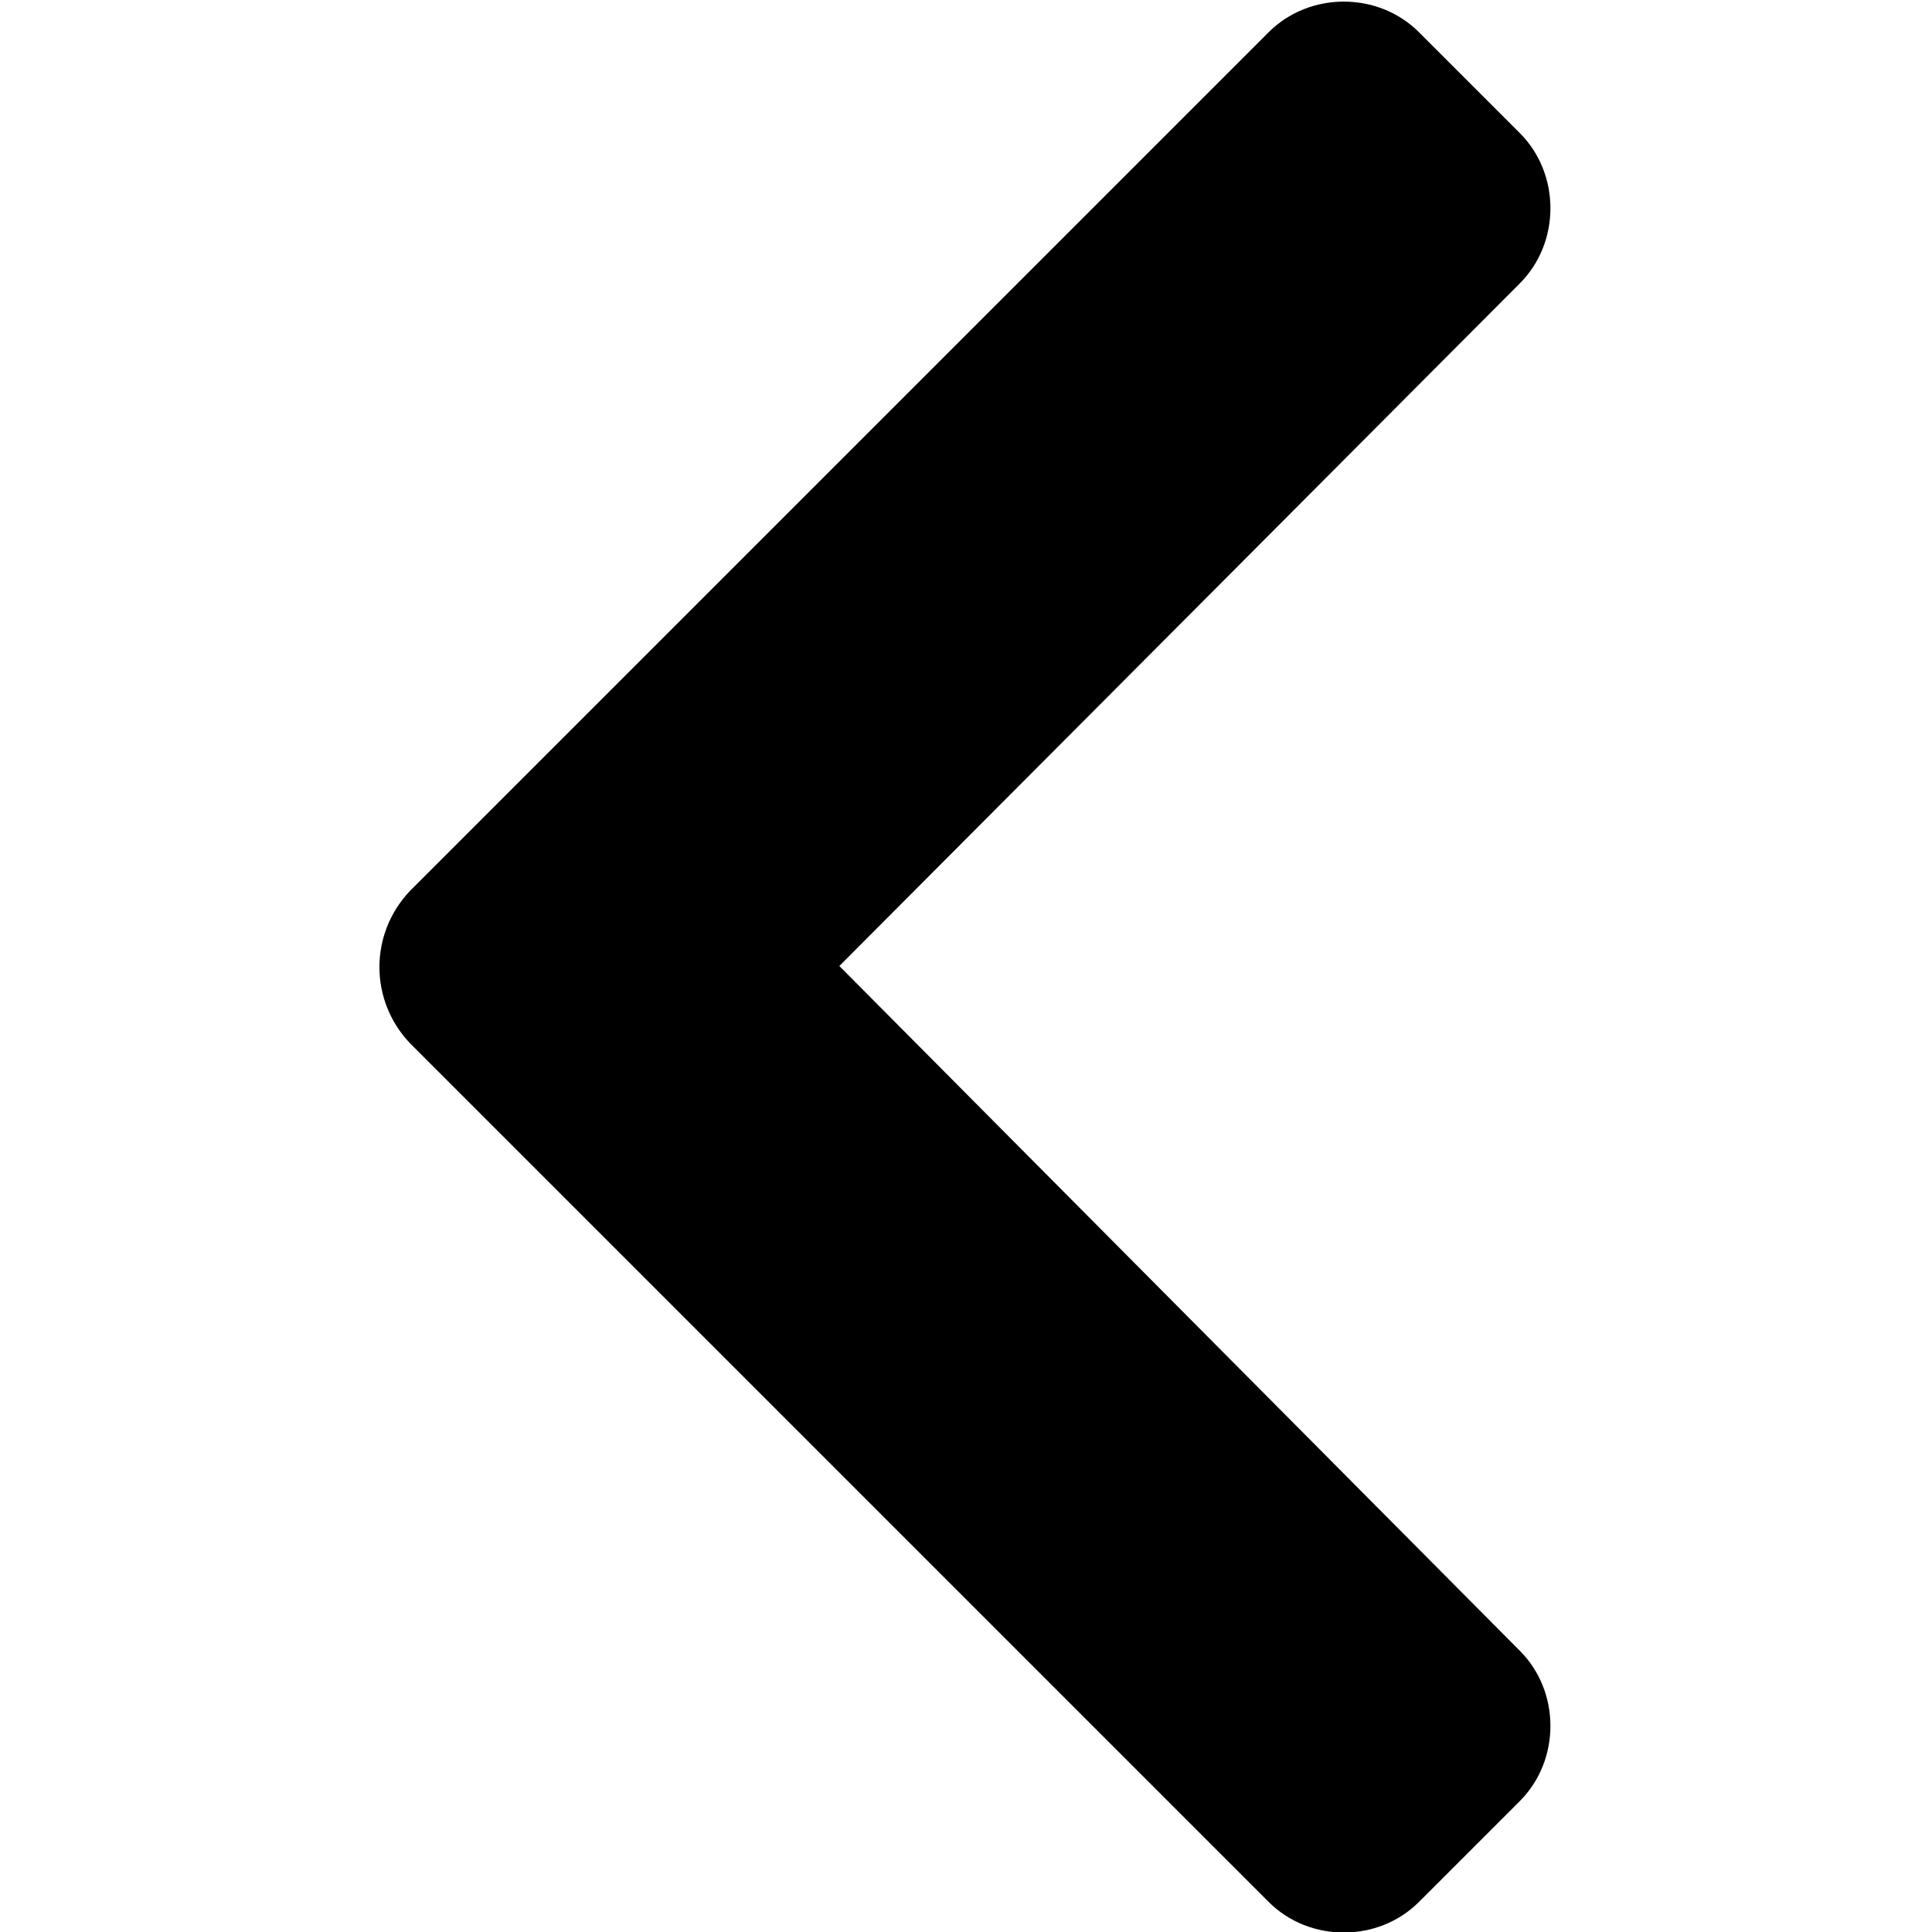
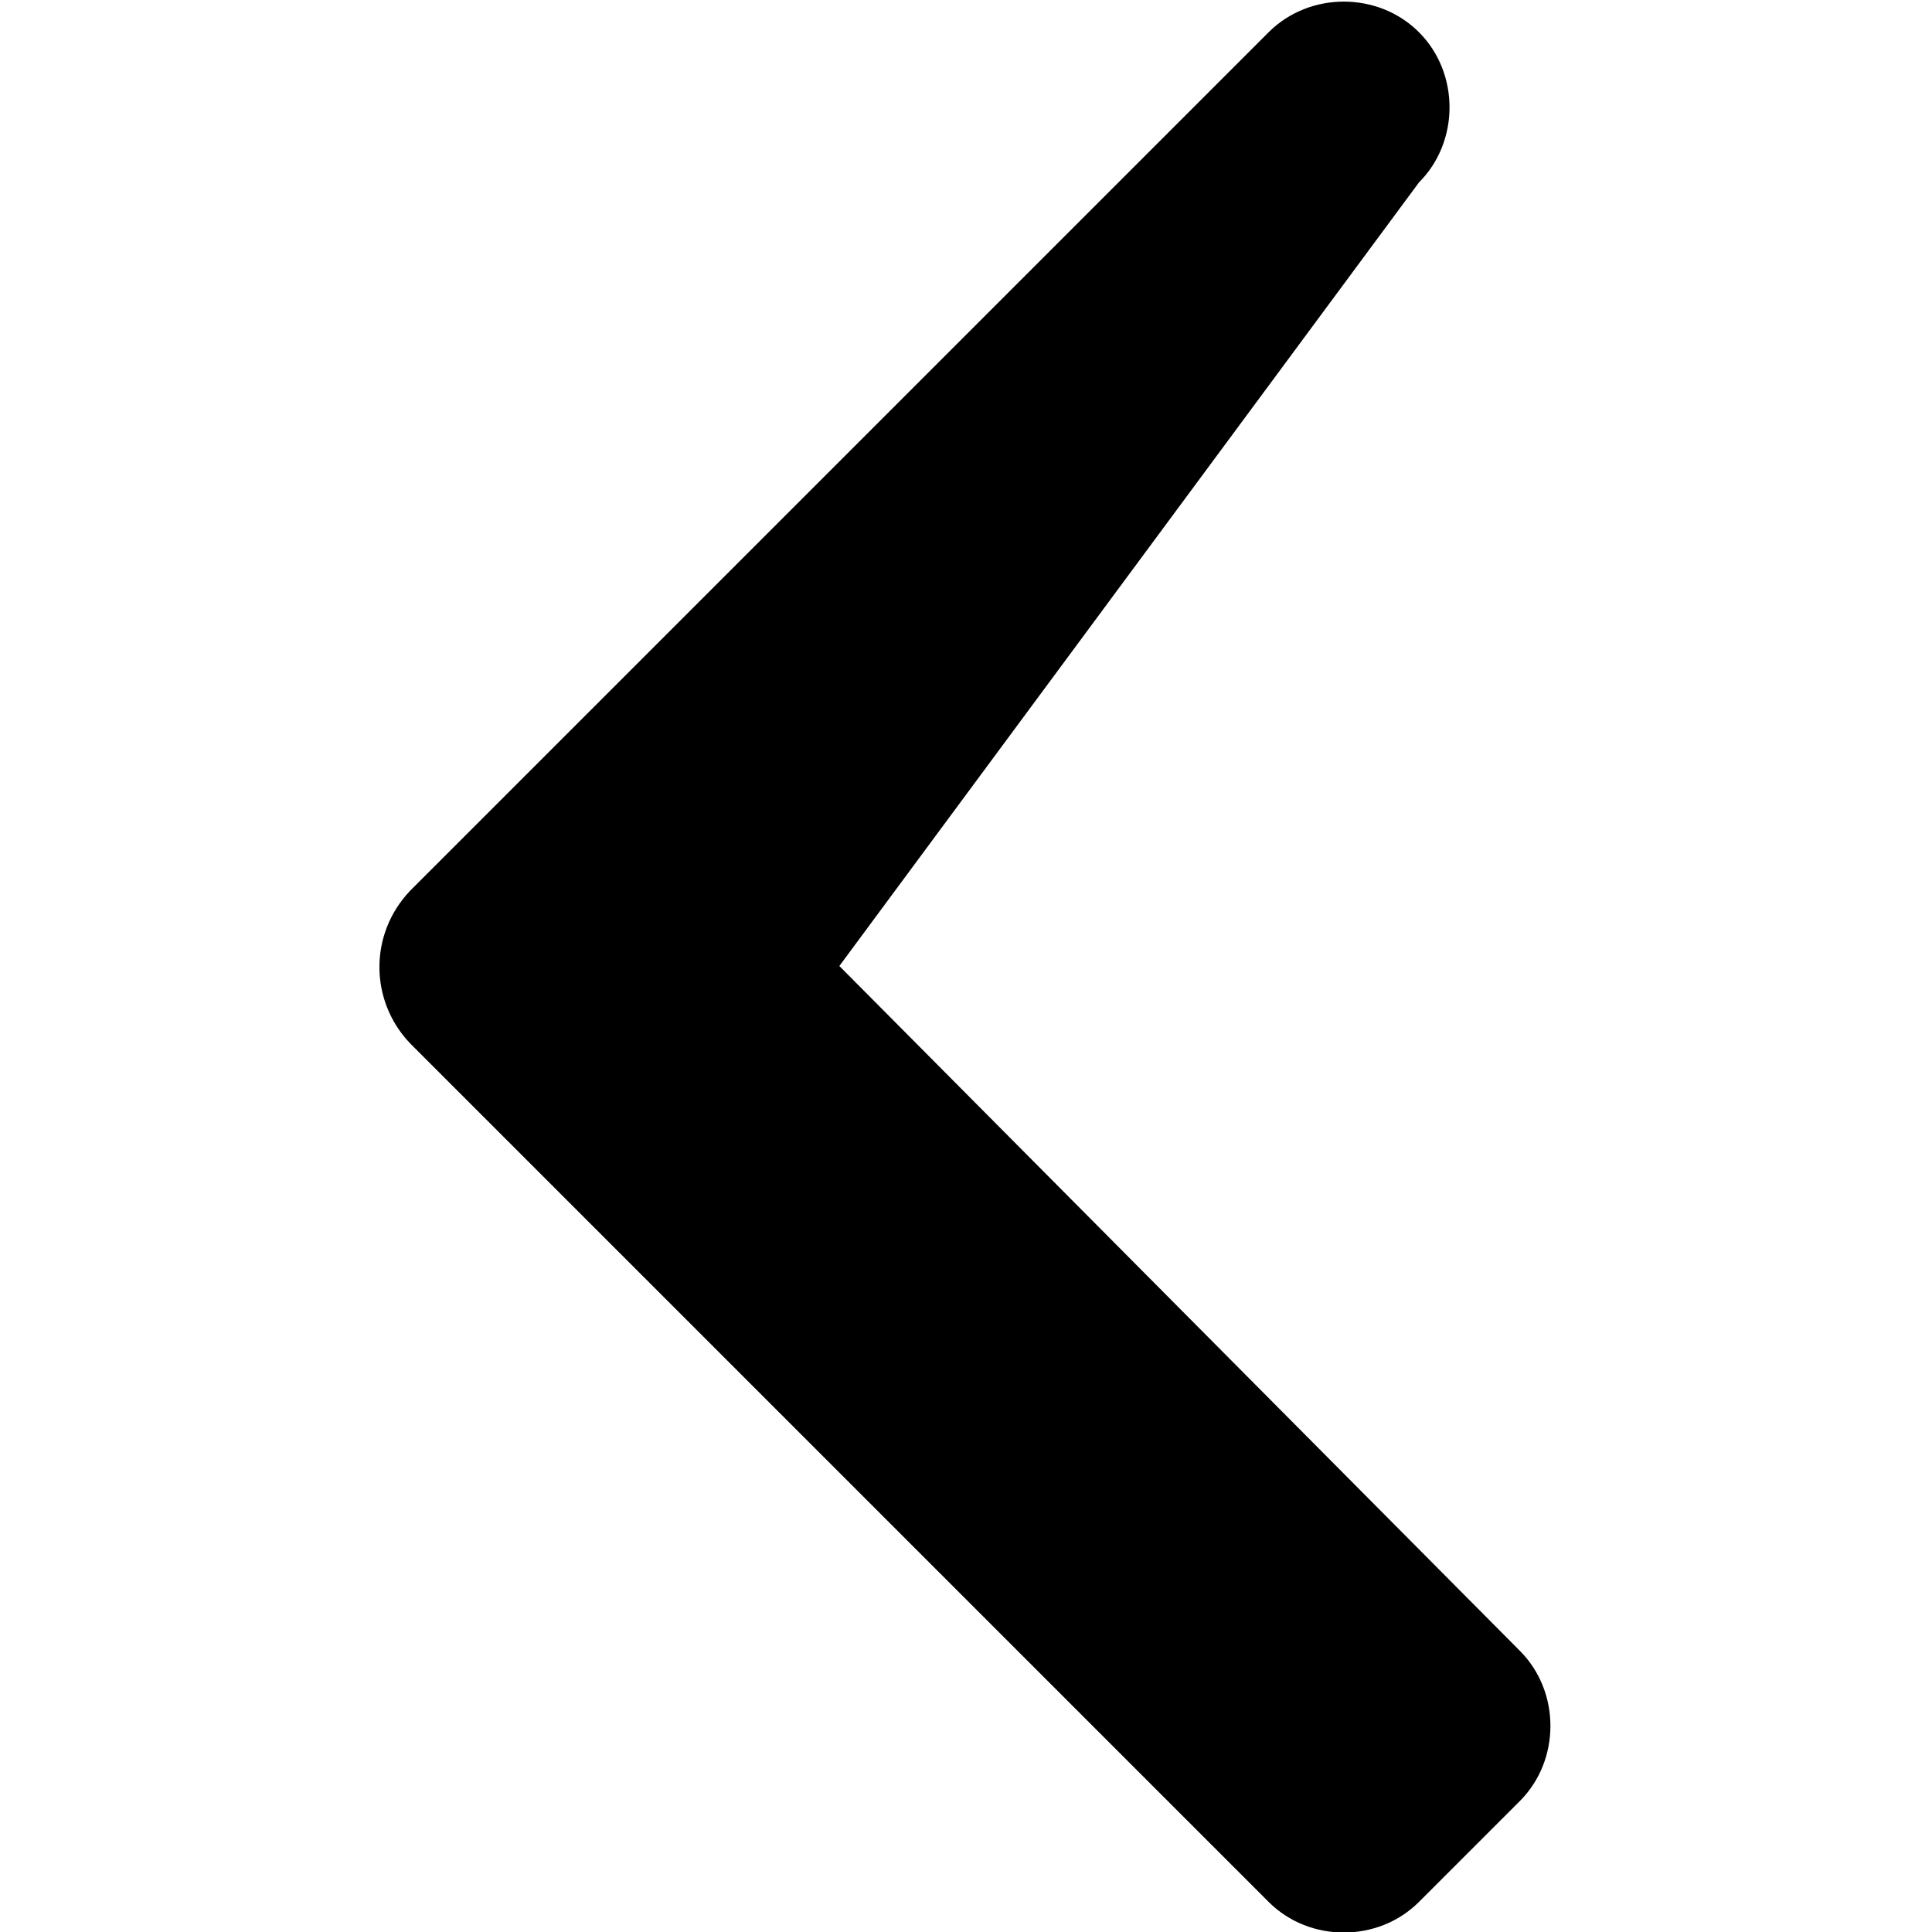
<svg xmlns="http://www.w3.org/2000/svg" version="1.1" id="Layer_1" x="0px" y="0px" viewBox="0 0 90 90" style="enable-background:new 0 0 90 90;" xml:space="preserve">
  <style type="text/css">
	.st0{fill:none;}
</style>
  <title>chevron-left</title>
  <g id="Layer_2_1_">
    <g id="Layer_1-2">
-       <rect class="st0" width="90" height="90" />
-       <path d="M19.1,41.5l40-40c1.9-1.9,5.1-1.9,7,0l4.7,4.7c1.9,1.9,1.9,5.1,0,7L39.1,45l31.7,31.9c1.9,1.9,1.9,5.1,0,7l-4.7,4.7    c-1.9,1.9-5.1,1.9-7,0l-40-40C17.2,46.6,17.2,43.5,19.1,41.5z" />
+       <path d="M19.1,41.5l40-40c1.9-1.9,5.1-1.9,7,0c1.9,1.9,1.9,5.1,0,7L39.1,45l31.7,31.9c1.9,1.9,1.9,5.1,0,7l-4.7,4.7    c-1.9,1.9-5.1,1.9-7,0l-40-40C17.2,46.6,17.2,43.5,19.1,41.5z" />
    </g>
  </g>
</svg>